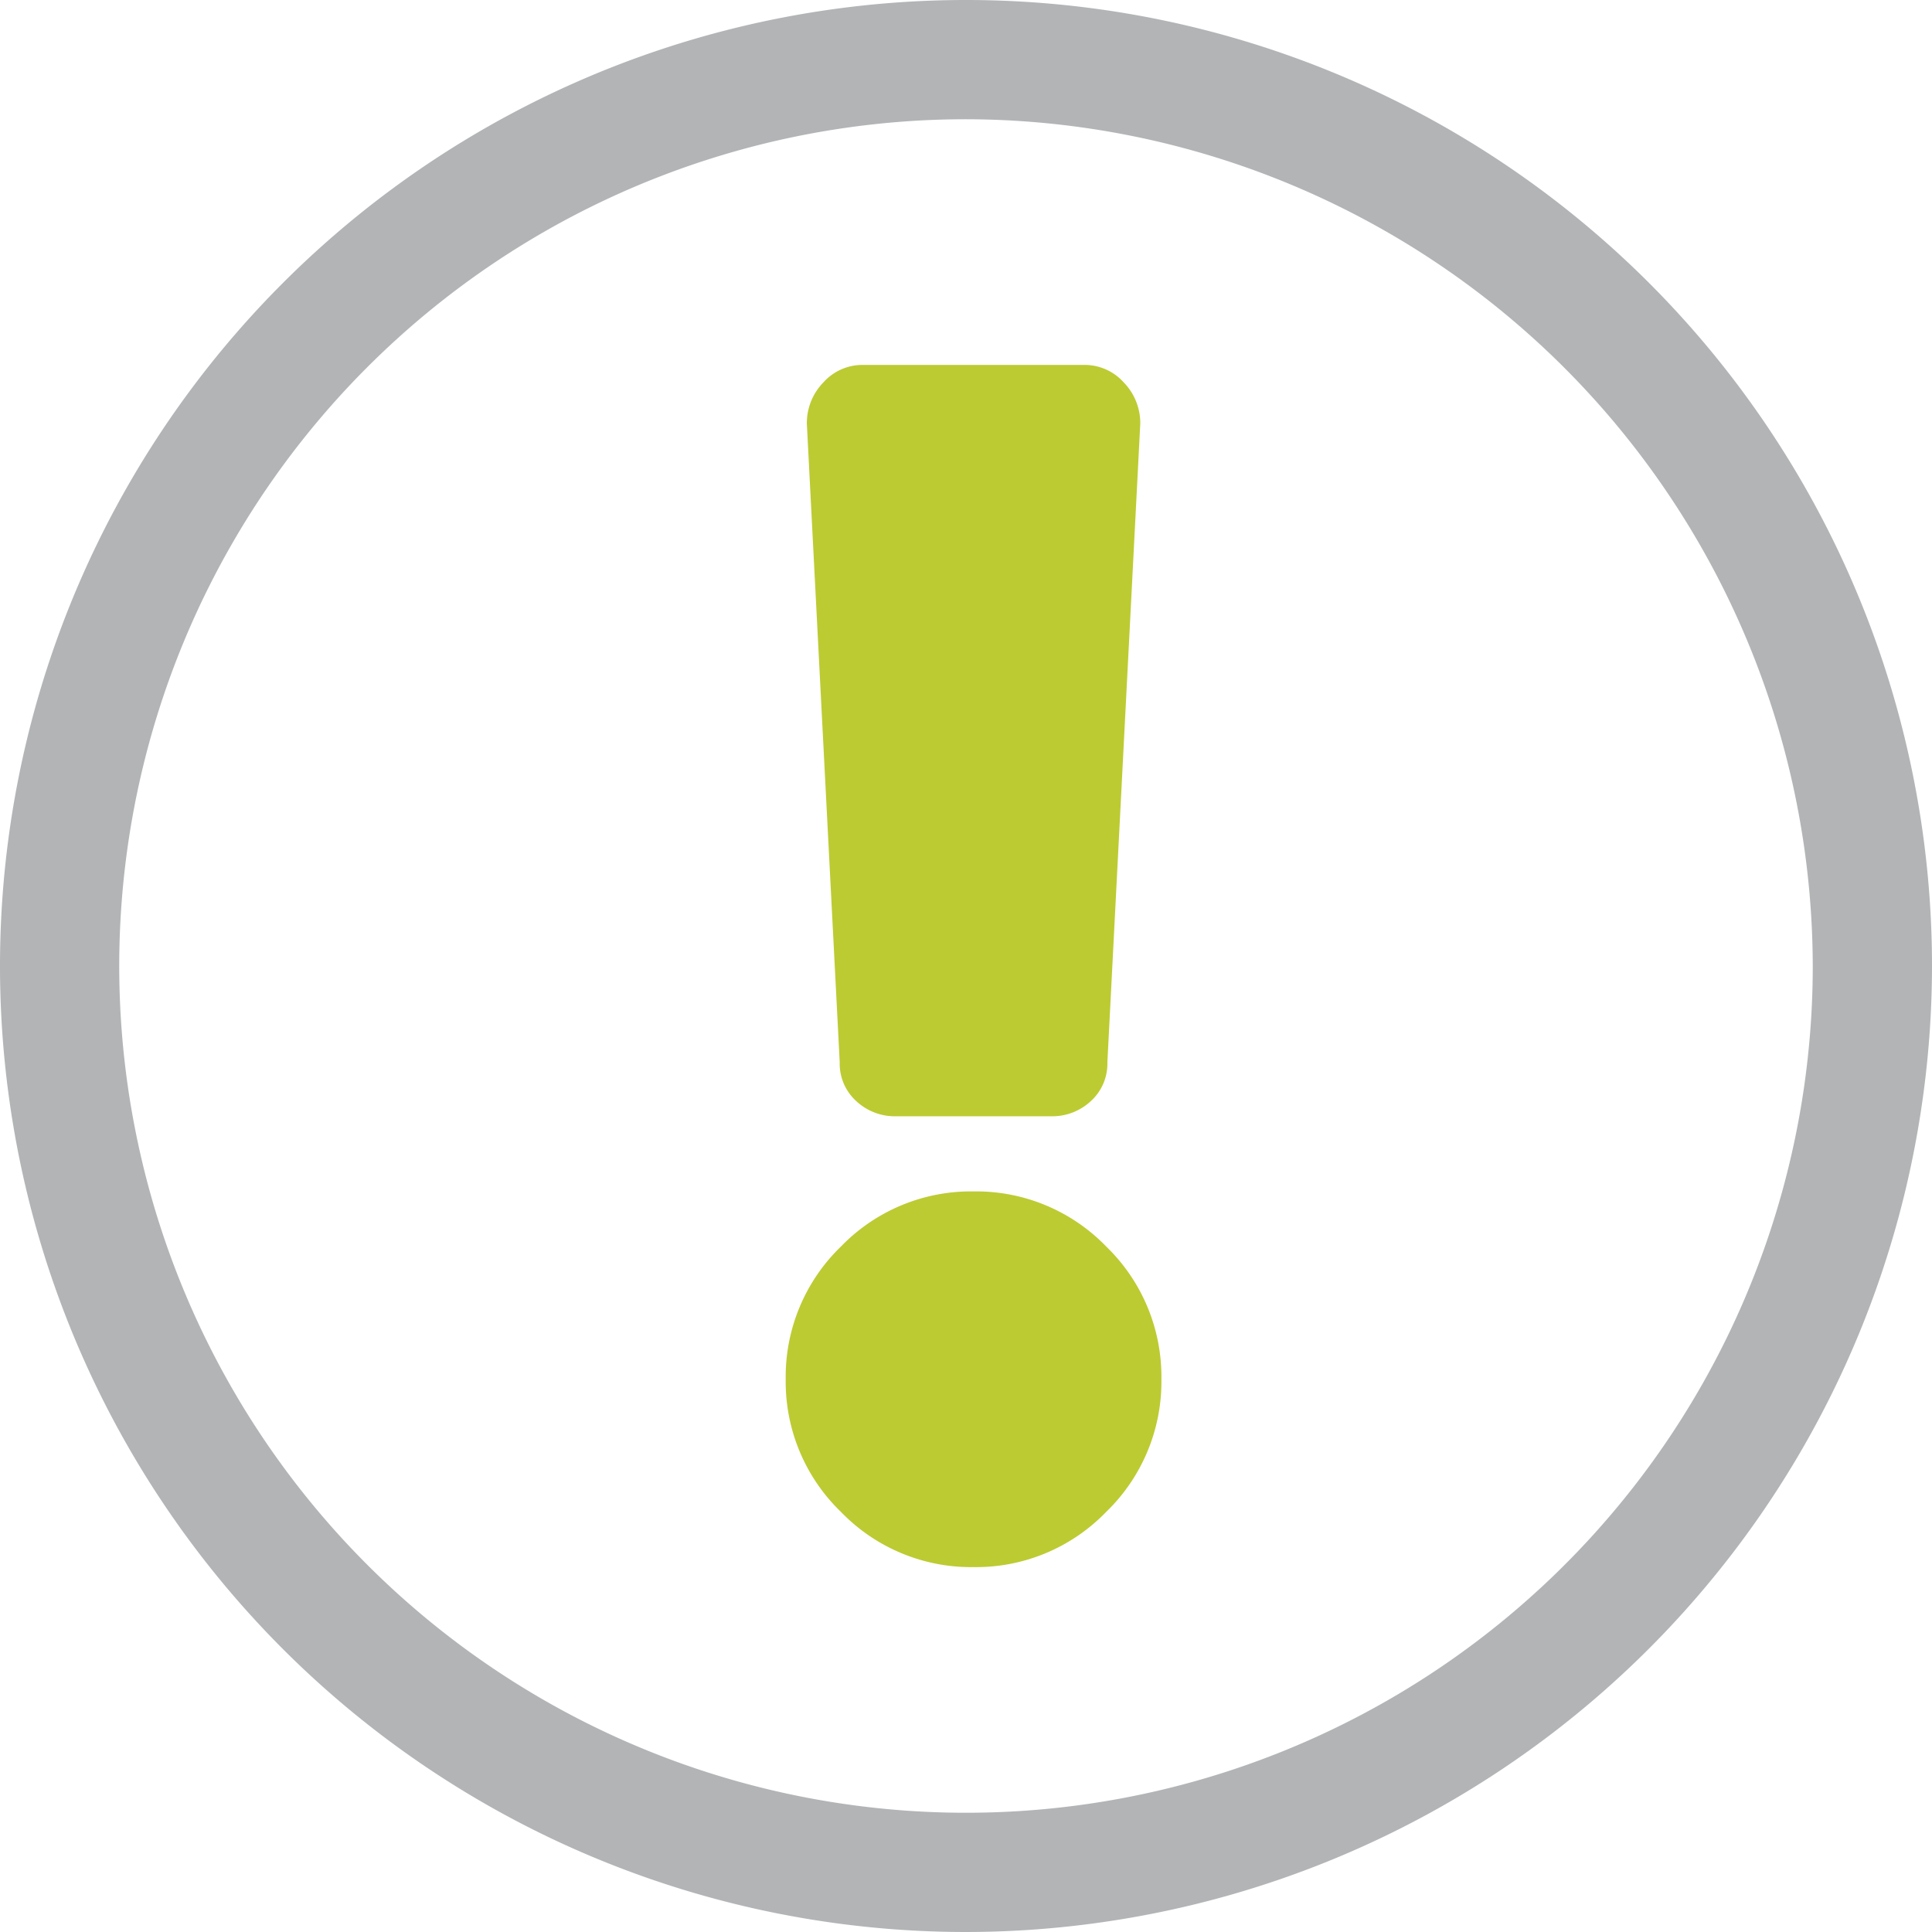
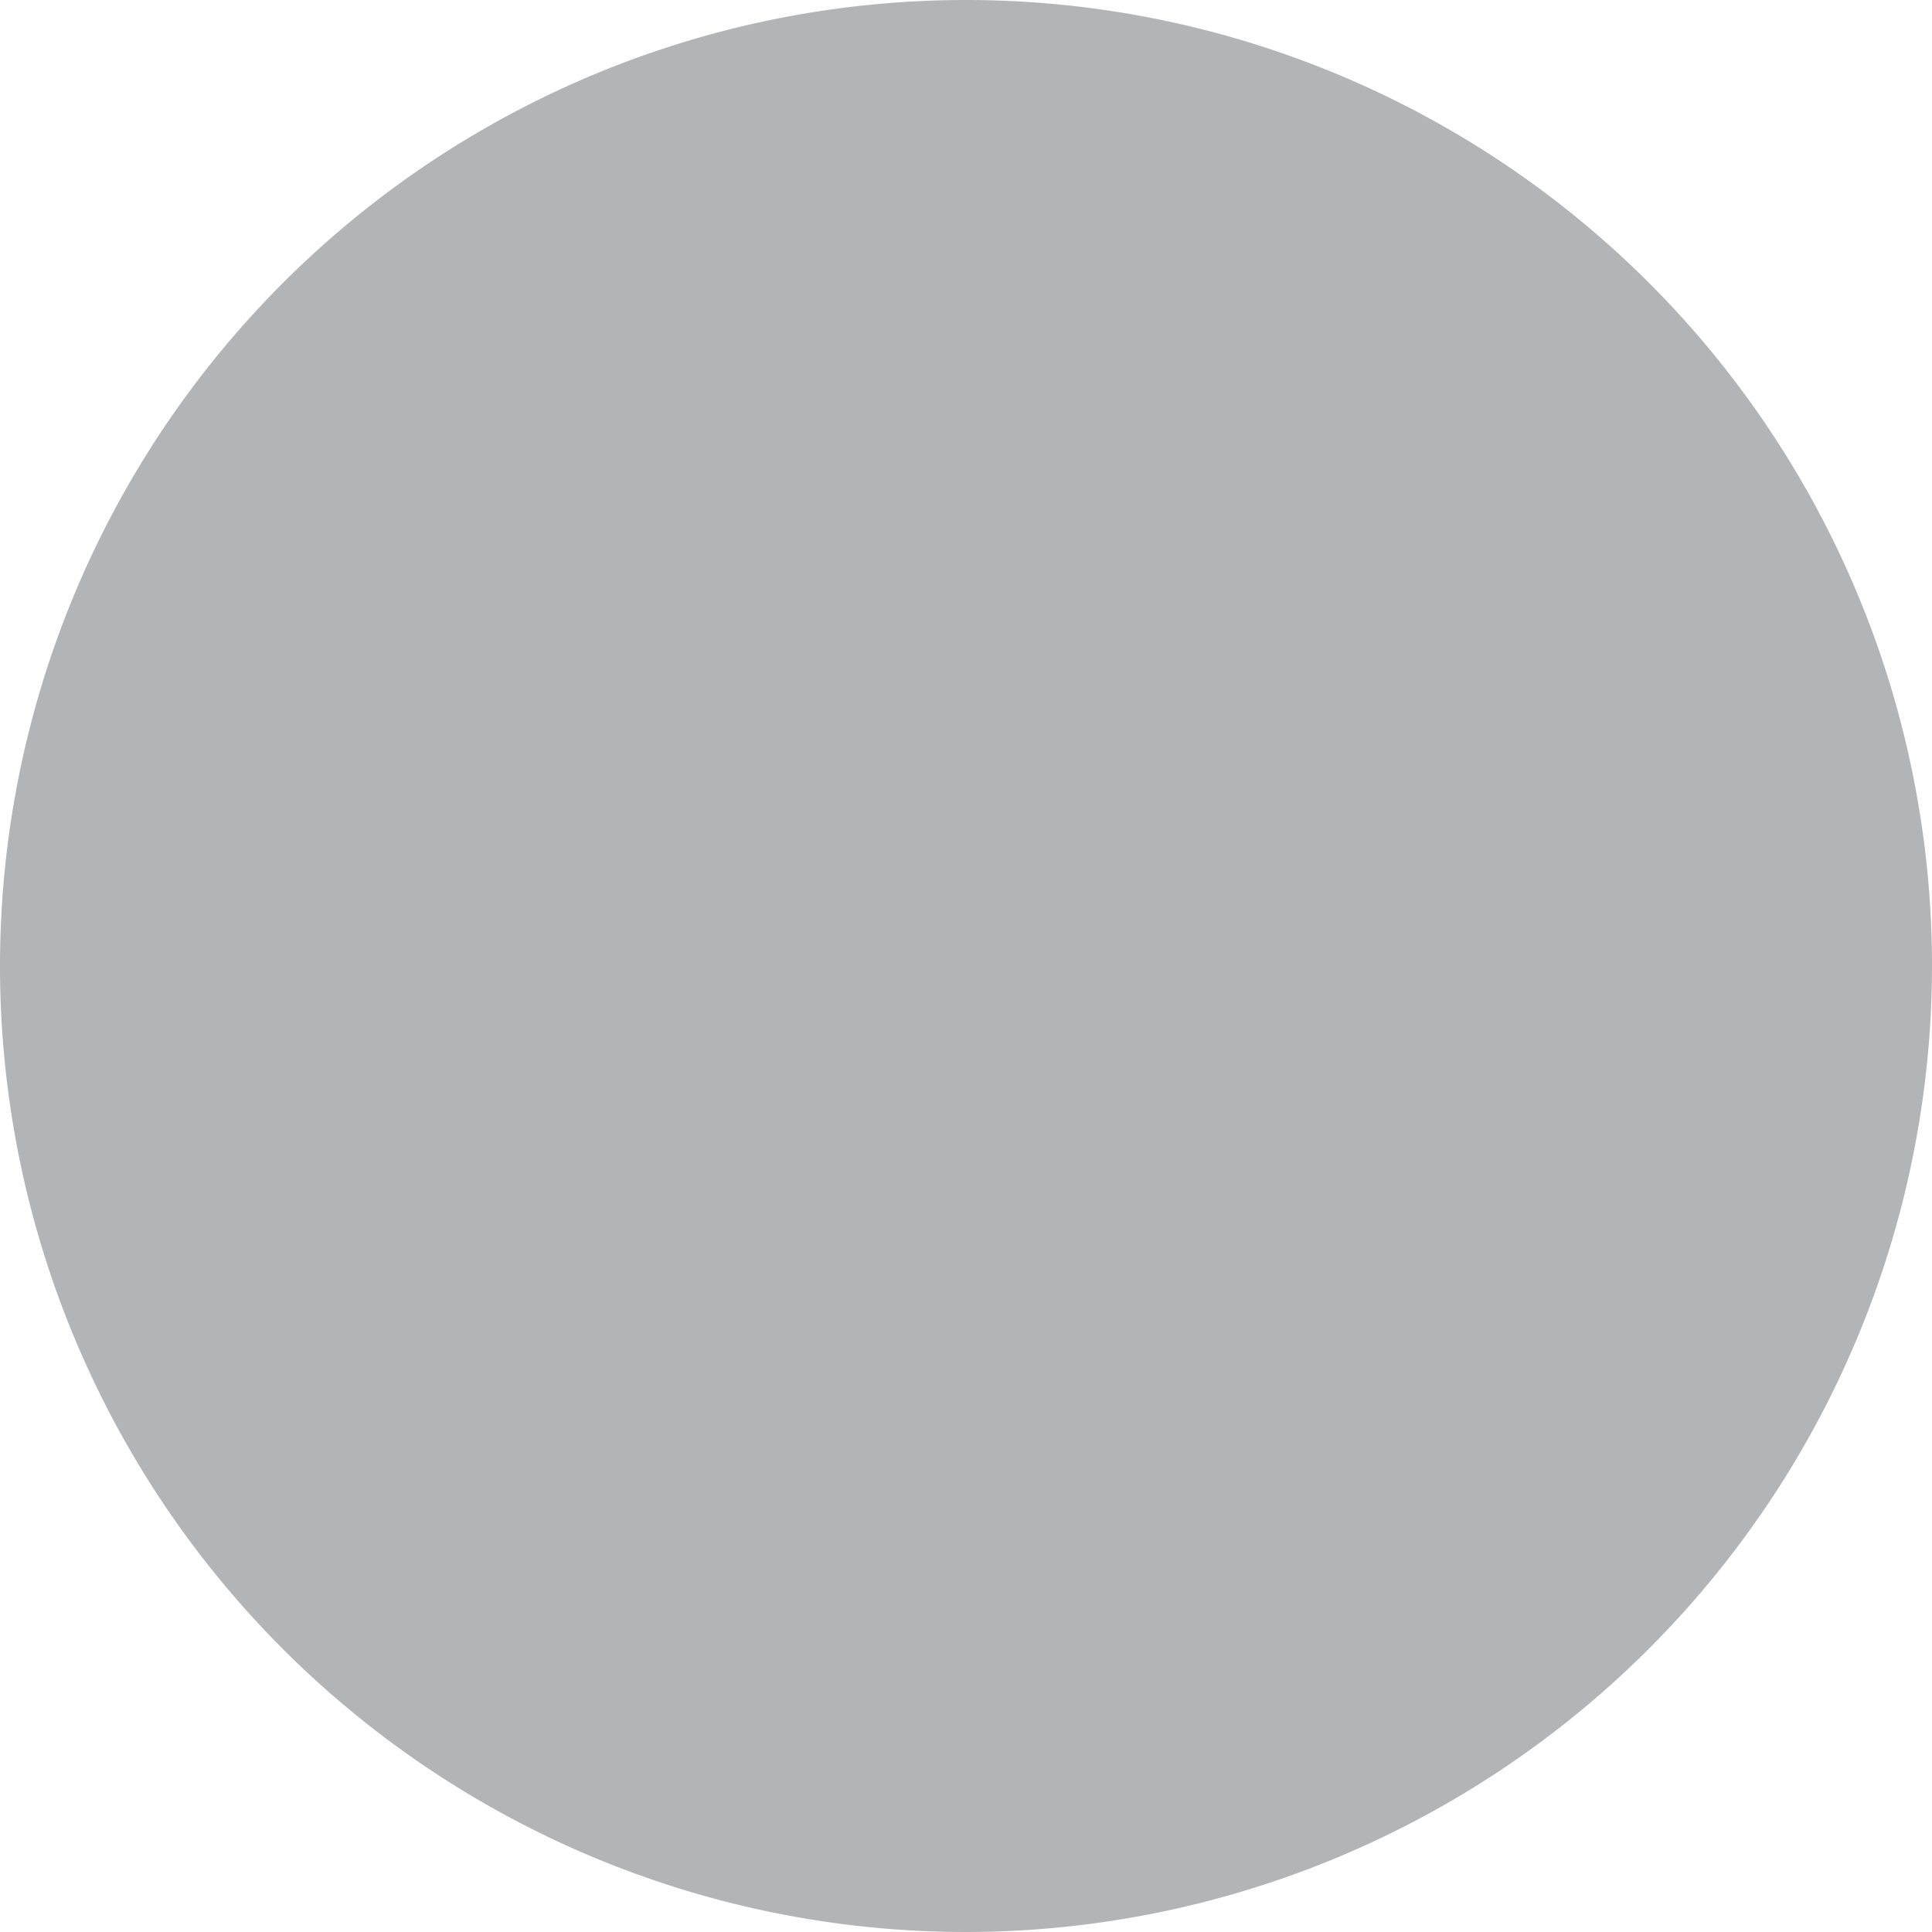
<svg xmlns="http://www.w3.org/2000/svg" width="128" height="128" viewBox="0 0 128 128">
-   <path d="M64,128a64,64,0,1,1,64-64,64.059,64.059,0,0,1-64,64M64,7.9A56.1,56.1,0,1,0,120.1,64,56.207,56.207,0,0,0,64,7.9" fill="#b2b4b6" />
-   <path d="M26.64,18.2a11.984,11.984,0,0,1-3.656,8.789A11.984,11.984,0,0,1,14.2,30.649a11.984,11.984,0,0,1-8.789-3.656A11.984,11.984,0,0,1,1.75,18.2,11.984,11.984,0,0,1,5.406,9.414,11.984,11.984,0,0,1,14.2,5.758a11.984,11.984,0,0,1,8.789,3.656A11.984,11.984,0,0,1,26.64,18.2ZM3.15-45.111a3.864,3.864,0,0,1,1.089-2.722A3.483,3.483,0,0,1,6.884-49H21.507a3.483,3.483,0,0,1,2.645,1.167,3.864,3.864,0,0,1,1.089,2.722L23.062-2.8A3.35,3.35,0,0,1,21.973-.231,3.746,3.746,0,0,1,19.329.78H9.061A3.746,3.746,0,0,1,6.417-.231,3.35,3.35,0,0,1,5.328-2.8Z" transform="translate(50.305 73.176)" fill="#bccb32" />
+   <path d="M64,128a64,64,0,1,1,64-64,64.059,64.059,0,0,1-64,64M64,7.9" fill="#b2b4b6" />
</svg>